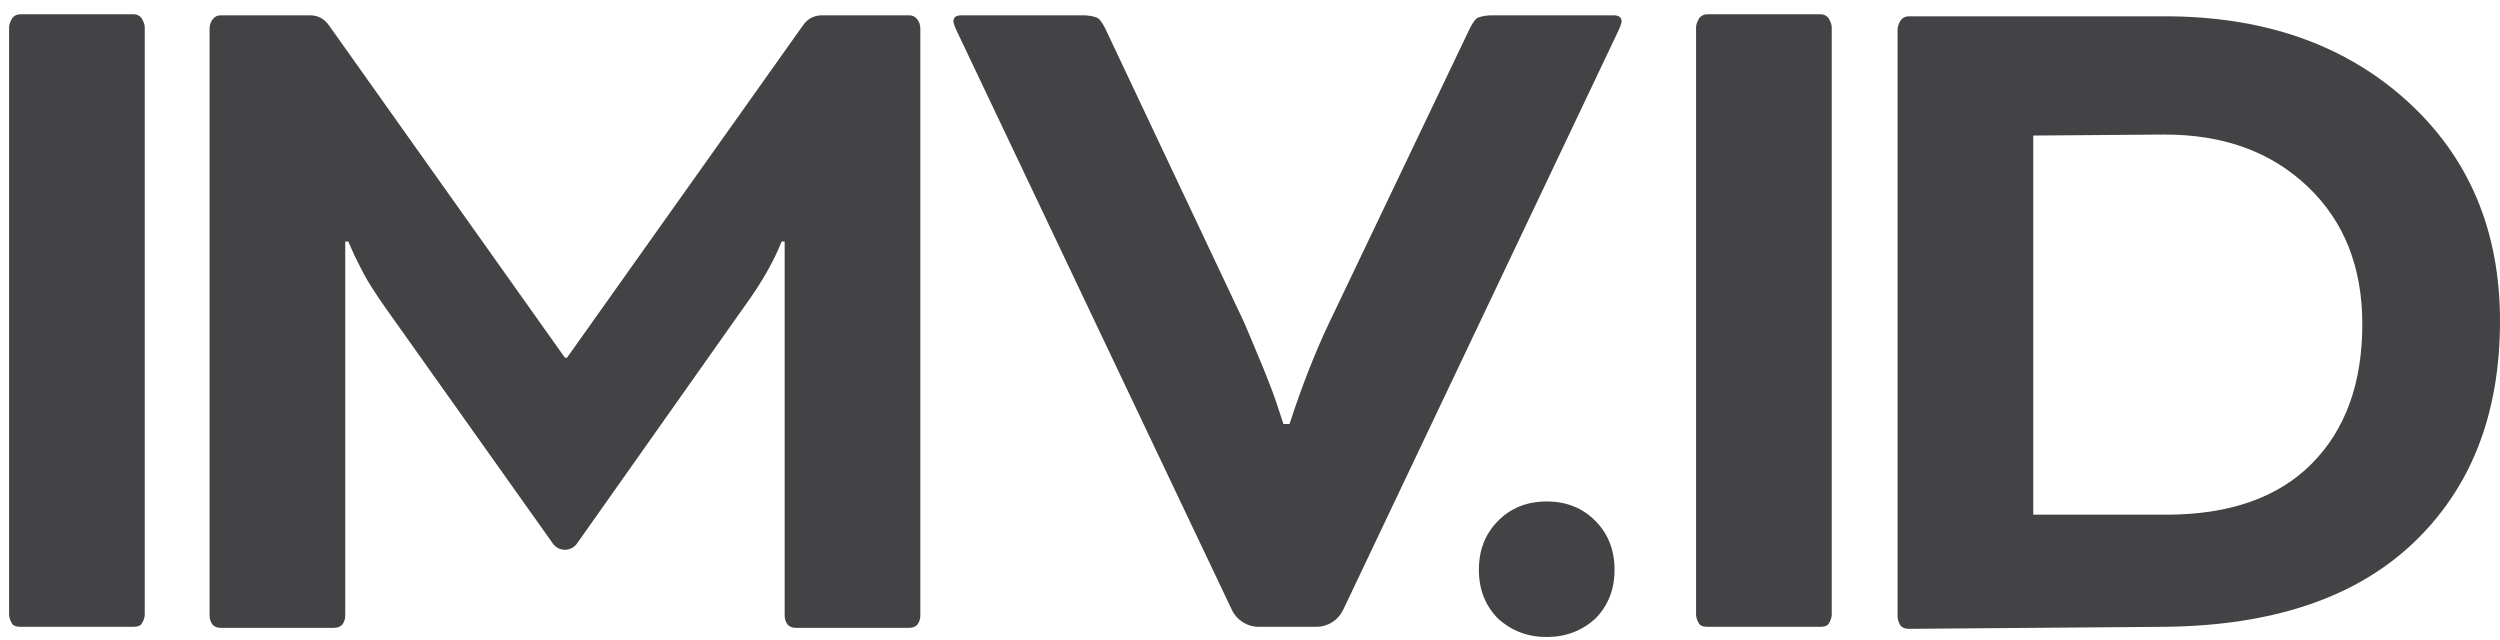
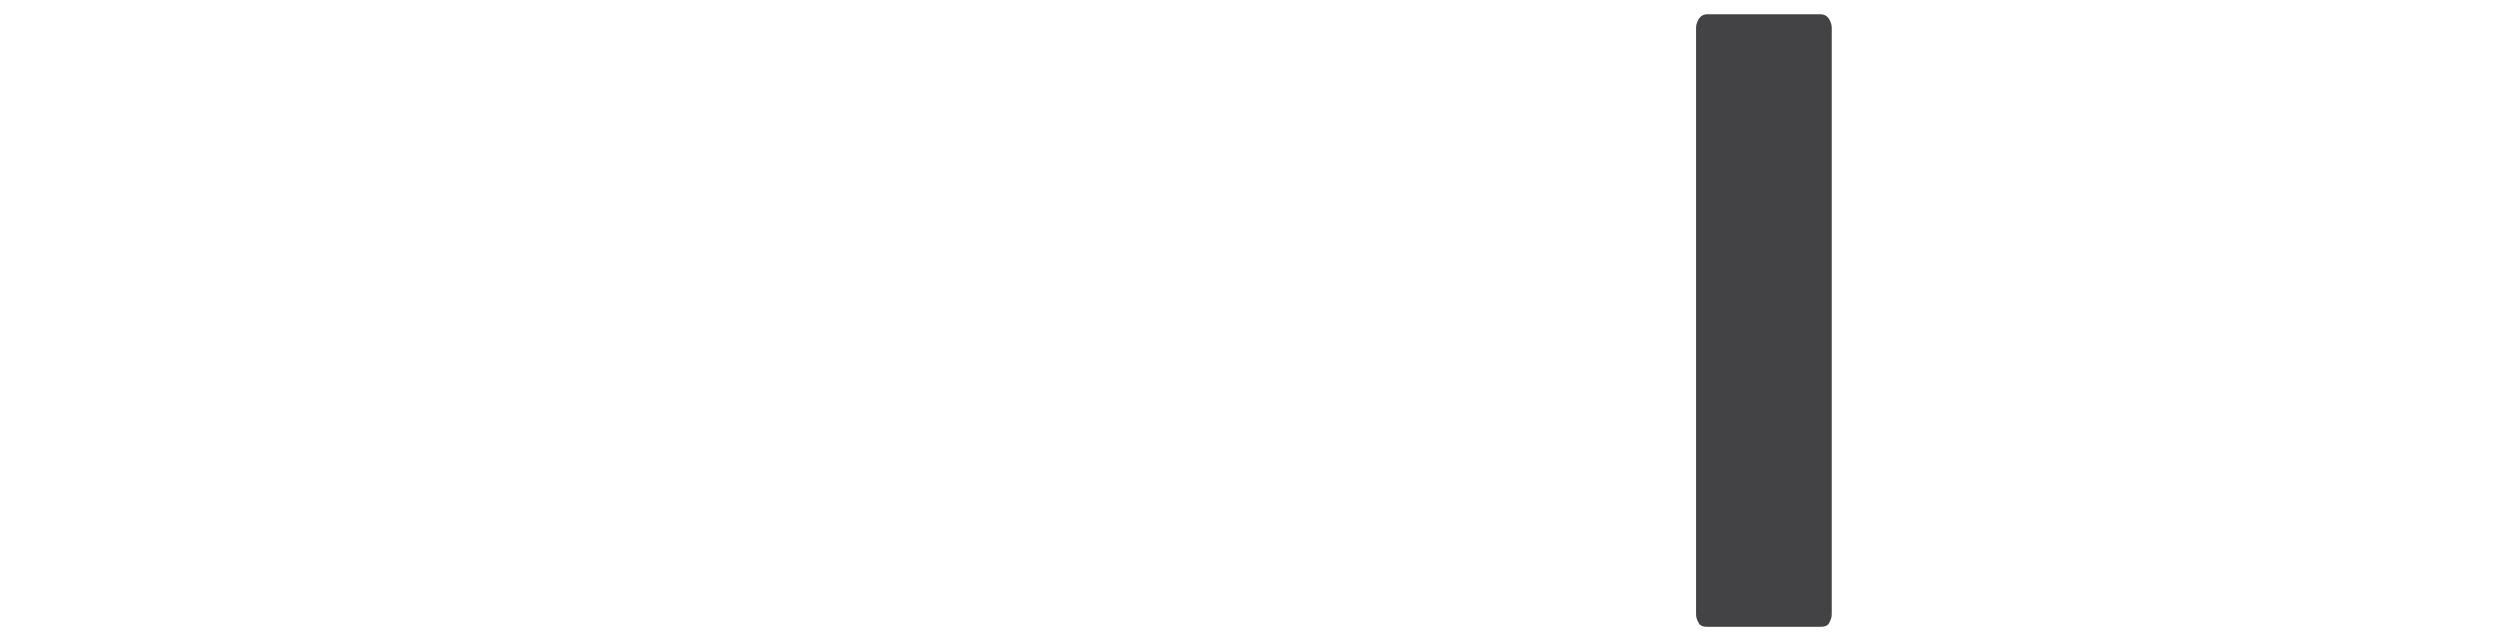
<svg xmlns="http://www.w3.org/2000/svg" width="82" height="21" viewBox="0 0 82 21" fill="none">
  <g id="Shape">
-     <path d="M4.748 0.903V20.158C4.748 20.247 4.715 20.348 4.648 20.459C4.604 20.526 4.515 20.559 4.383 20.559H0.663C0.53 20.559 0.442 20.526 0.397 20.459C0.331 20.348 0.298 20.247 0.298 20.158V0.903C0.298 0.814 0.331 0.713 0.397 0.602C0.464 0.513 0.552 0.468 0.663 0.468H4.383C4.493 0.468 4.582 0.513 4.648 0.602C4.715 0.713 4.748 0.814 4.748 0.903Z" fill="#434346" />
-     <path d="M26.965 0.502H29.822C29.932 0.502 30.021 0.546 30.087 0.635C30.154 0.724 30.187 0.825 30.187 0.936V20.192C30.187 20.303 30.154 20.403 30.087 20.492C30.021 20.559 29.932 20.593 29.822 20.593H26.102C25.991 20.593 25.903 20.559 25.836 20.492C25.77 20.403 25.737 20.303 25.737 20.192V7.923H25.637C25.372 8.591 24.962 9.305 24.409 10.062L18.926 17.827C18.732 18.101 18.328 18.101 18.134 17.828L12.619 10.062C12.309 9.617 12.088 9.271 11.955 9.026C11.756 8.647 11.623 8.38 11.557 8.224L11.424 7.923H11.324V20.192C11.324 20.303 11.291 20.403 11.225 20.492C11.158 20.559 11.07 20.593 10.959 20.593H7.24C7.129 20.593 7.04 20.559 6.974 20.492C6.907 20.403 6.874 20.303 6.874 20.192V0.936C6.874 0.825 6.907 0.724 6.974 0.635C7.04 0.546 7.129 0.502 7.24 0.502H10.162C10.428 0.502 10.638 0.613 10.793 0.836L18.53 11.734H18.597L26.335 0.836C26.489 0.613 26.7 0.502 26.965 0.502Z" fill="#434346" />
-     <path d="M36.253 0.936L40.802 10.564C40.891 10.764 41.101 11.266 41.433 12.068C41.677 12.67 41.843 13.116 41.931 13.405L42.097 13.907H42.297C42.695 12.681 43.127 11.578 43.592 10.597L48.208 0.936C48.318 0.713 48.418 0.591 48.507 0.568C48.639 0.524 48.783 0.502 48.938 0.502H52.923C53.1 0.502 53.189 0.568 53.189 0.702C53.189 0.769 53.123 0.936 52.99 1.204L44.056 20.003C43.894 20.343 43.553 20.559 43.178 20.559H41.282C40.908 20.559 40.566 20.343 40.405 20.003L31.471 1.204C31.338 0.936 31.271 0.769 31.271 0.702C31.271 0.568 31.36 0.502 31.537 0.502H35.522C35.677 0.502 35.821 0.524 35.954 0.568C36.042 0.591 36.142 0.713 36.253 0.936Z" fill="#434346" />
-     <path d="M49.138 20.292C48.717 19.868 48.507 19.334 48.507 18.687C48.507 18.041 48.717 17.506 49.138 17.083C49.558 16.659 50.09 16.448 50.732 16.448C51.374 16.448 51.905 16.659 52.326 17.083C52.746 17.506 52.957 18.041 52.957 18.687C52.957 19.334 52.746 19.868 52.326 20.292C51.883 20.693 51.352 20.894 50.732 20.894C50.112 20.894 49.58 20.693 49.138 20.292Z" fill="#434346" />
    <path d="M60.081 0.903V20.158C60.081 20.247 60.048 20.348 59.981 20.459C59.937 20.526 59.849 20.559 59.716 20.559H55.996C55.864 20.559 55.775 20.526 55.731 20.459C55.664 20.348 55.631 20.247 55.631 20.158V0.903C55.631 0.814 55.664 0.713 55.731 0.602C55.797 0.513 55.886 0.468 55.996 0.468H59.716C59.827 0.468 59.915 0.513 59.981 0.602C60.048 0.713 60.081 0.814 60.081 0.903Z" fill="#434346" />
-     <path d="M71.041 20.559L62.606 20.626C62.495 20.626 62.407 20.593 62.34 20.526C62.274 20.415 62.241 20.314 62.241 20.225V0.97C62.241 0.88 62.274 0.78 62.34 0.669C62.407 0.58 62.495 0.535 62.606 0.535H71.008C74.24 0.535 76.875 1.449 78.912 3.276C80.971 5.126 82 7.544 82 10.53C82 13.606 81.037 16.046 79.111 17.852C77.229 19.612 74.539 20.515 71.041 20.559ZM71.008 4.413L66.691 4.446V16.882H71.041C73.122 16.882 74.716 16.325 75.823 15.211C76.93 14.096 77.484 12.57 77.484 10.631C77.484 8.759 76.886 7.254 75.69 6.118C74.495 4.981 72.934 4.413 71.008 4.413Z" fill="#434346" />
  </g>
</svg>